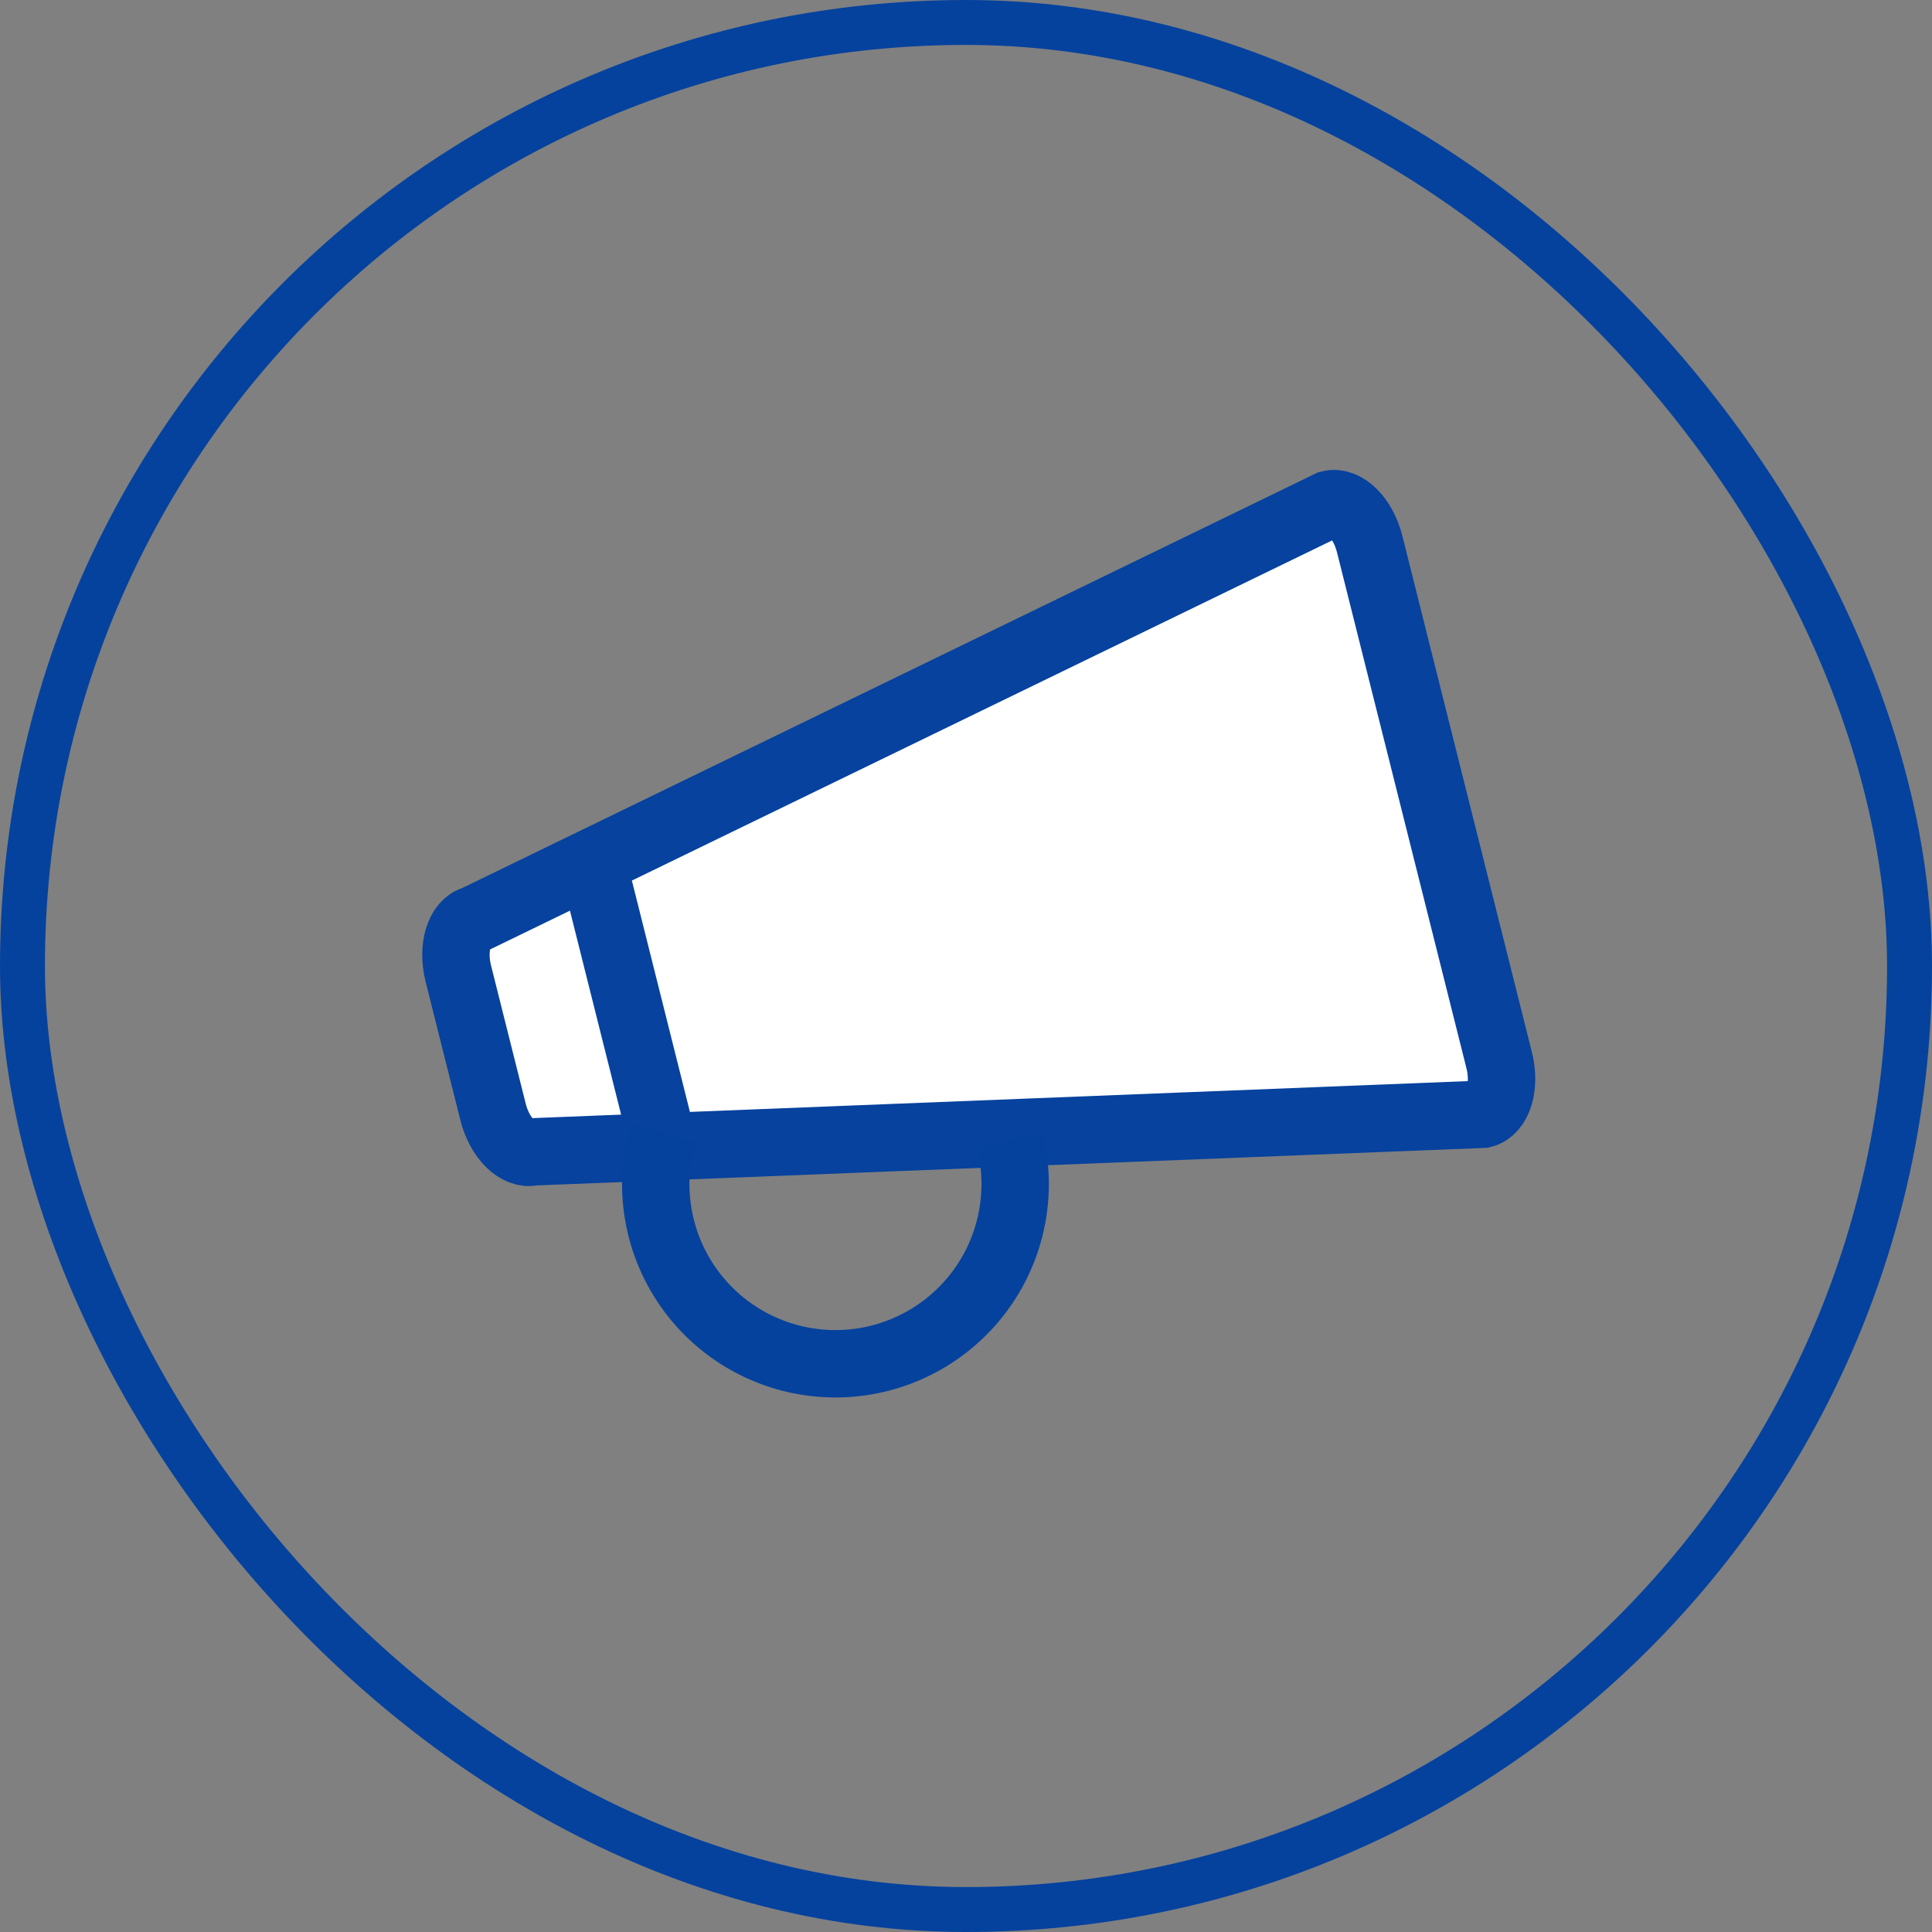
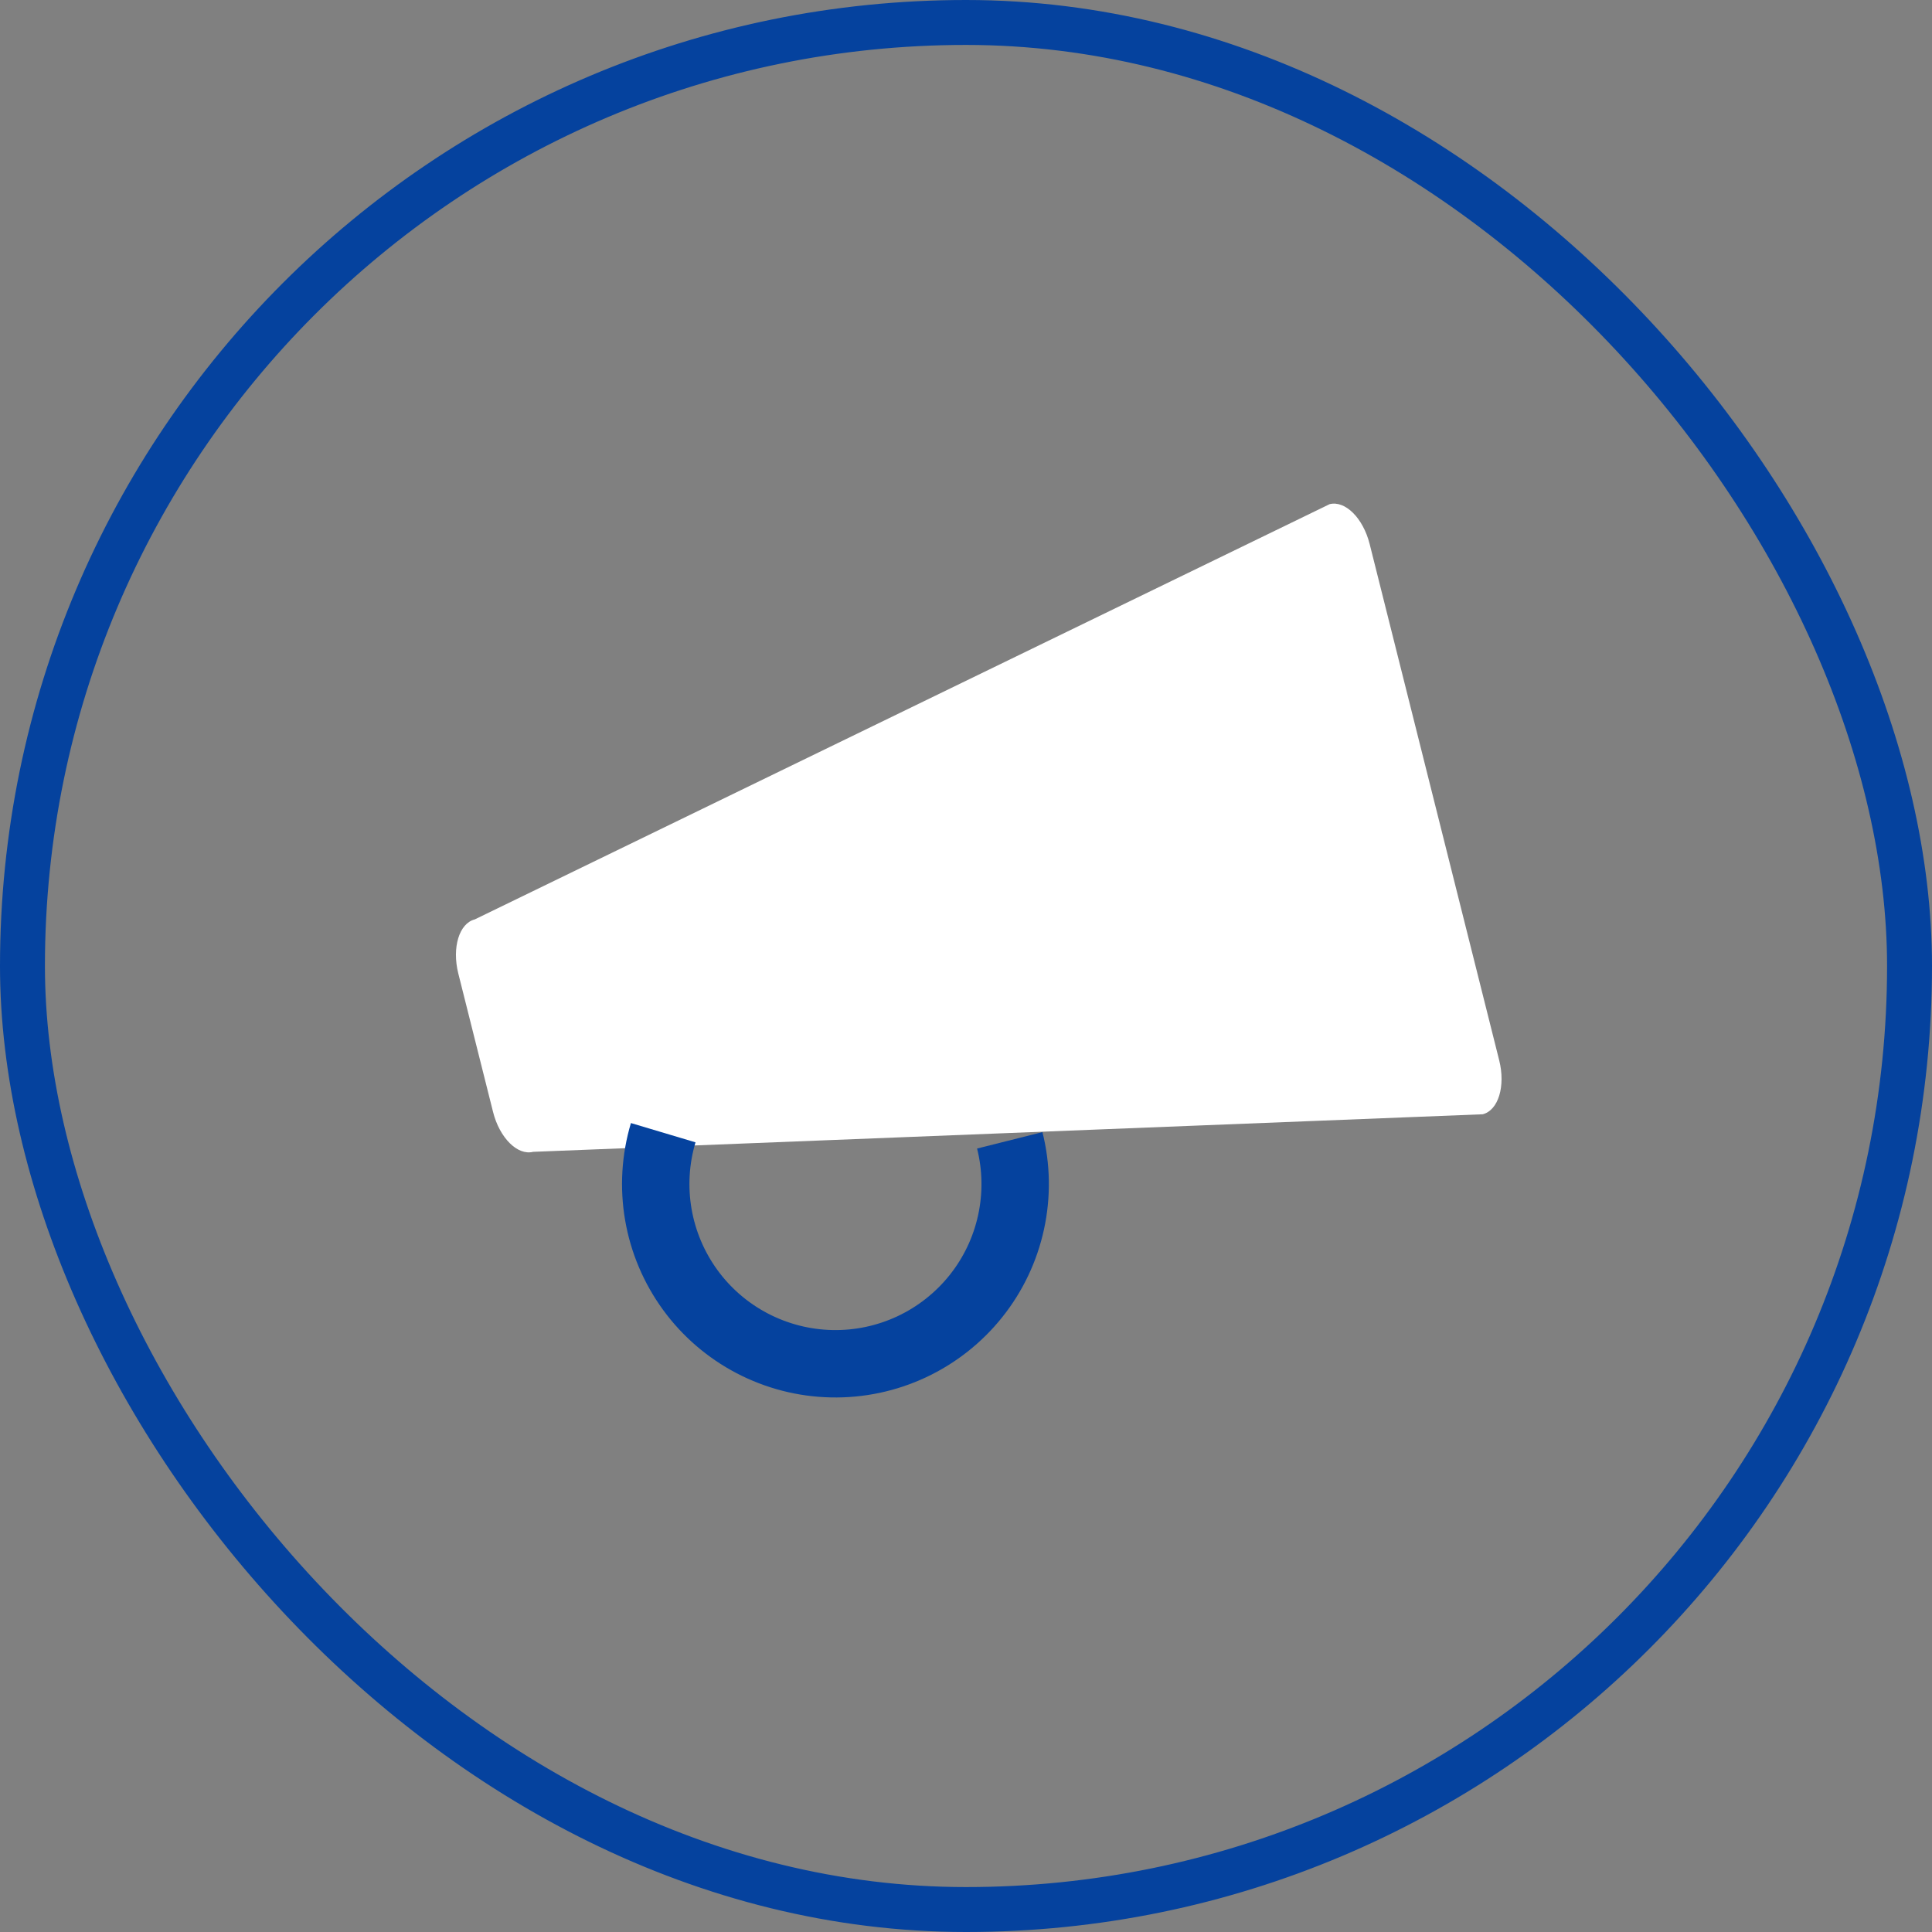
<svg xmlns="http://www.w3.org/2000/svg" width="43" height="43" viewBox="0 0 43 43" fill="none">
  <rect x="0" y="0" width="43" height="43" fill="#808080" stroke="none" />
  <rect x="0.5" y="0.5" width="42" height="42" rx="21" stroke="#05429E" />
  <path d="M30.484 12.108L33.367 23.598C33.512 24.174 33.348 24.713 33 24.8L14.776 25.521L11.865 25.636C11.518 25.723 11.119 25.326 10.974 24.749L10.2 21.666C10.056 21.089 10.22 20.55 10.567 20.463L13.188 19.19L29.593 11.221C29.94 11.134 30.339 11.531 30.484 12.108Z" fill="white" />
-   <path d="M13.188 19.19L10.567 20.463C10.22 20.55 10.056 21.089 10.2 21.666L10.974 24.749C11.119 25.326 11.518 25.723 11.865 25.636L14.776 25.521M13.188 19.19L29.593 11.221C29.94 11.134 30.339 11.531 30.484 12.108L33.367 23.598C33.512 24.174 33.348 24.713 33 24.8L14.776 25.521M13.188 19.19L14.776 25.521" stroke="#06429E" stroke-width="1.5" />
  <path d="M22.474 25.38C22.624 25.977 22.634 26.6 22.503 27.202C22.373 27.804 22.105 28.367 21.721 28.848C21.337 29.329 20.847 29.715 20.29 29.976C19.732 30.237 19.122 30.366 18.506 30.352C17.891 30.339 17.287 30.183 16.741 29.898C16.196 29.613 15.723 29.206 15.361 28.708C14.999 28.21 14.756 27.636 14.652 27.029C14.548 26.422 14.585 25.8 14.761 25.21" stroke="#05429E" stroke-width="1.5" />
</svg>